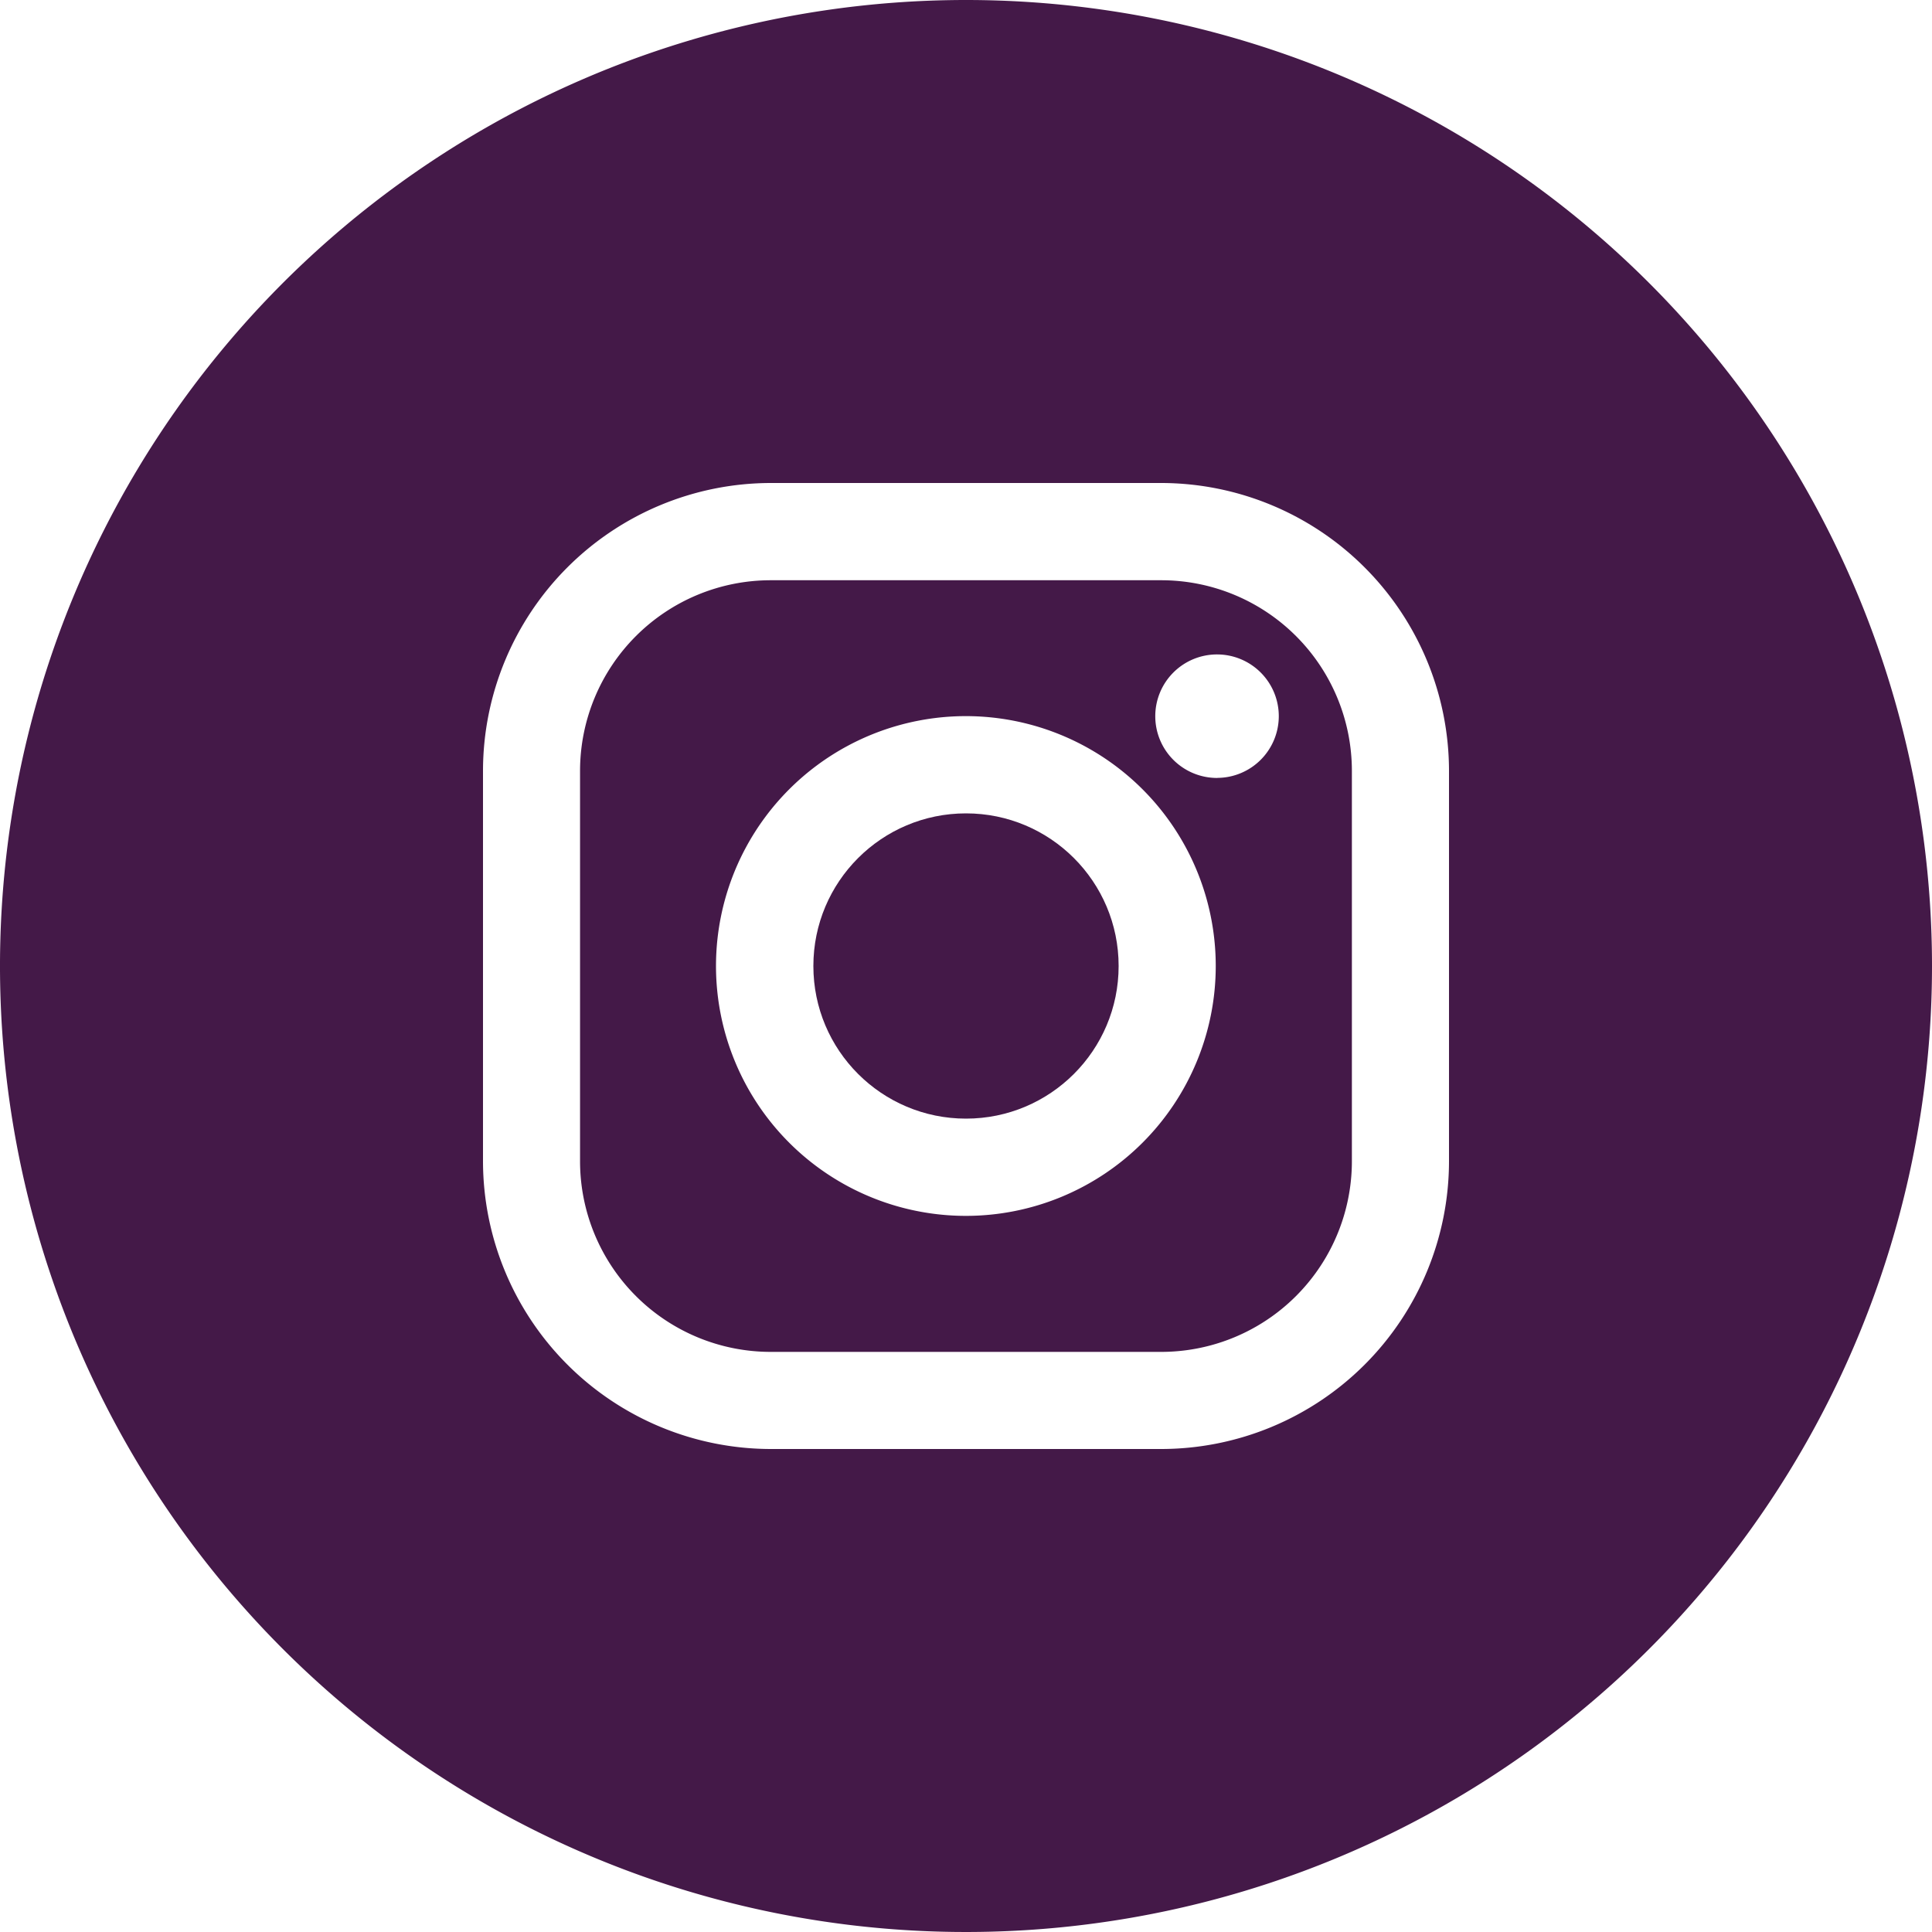
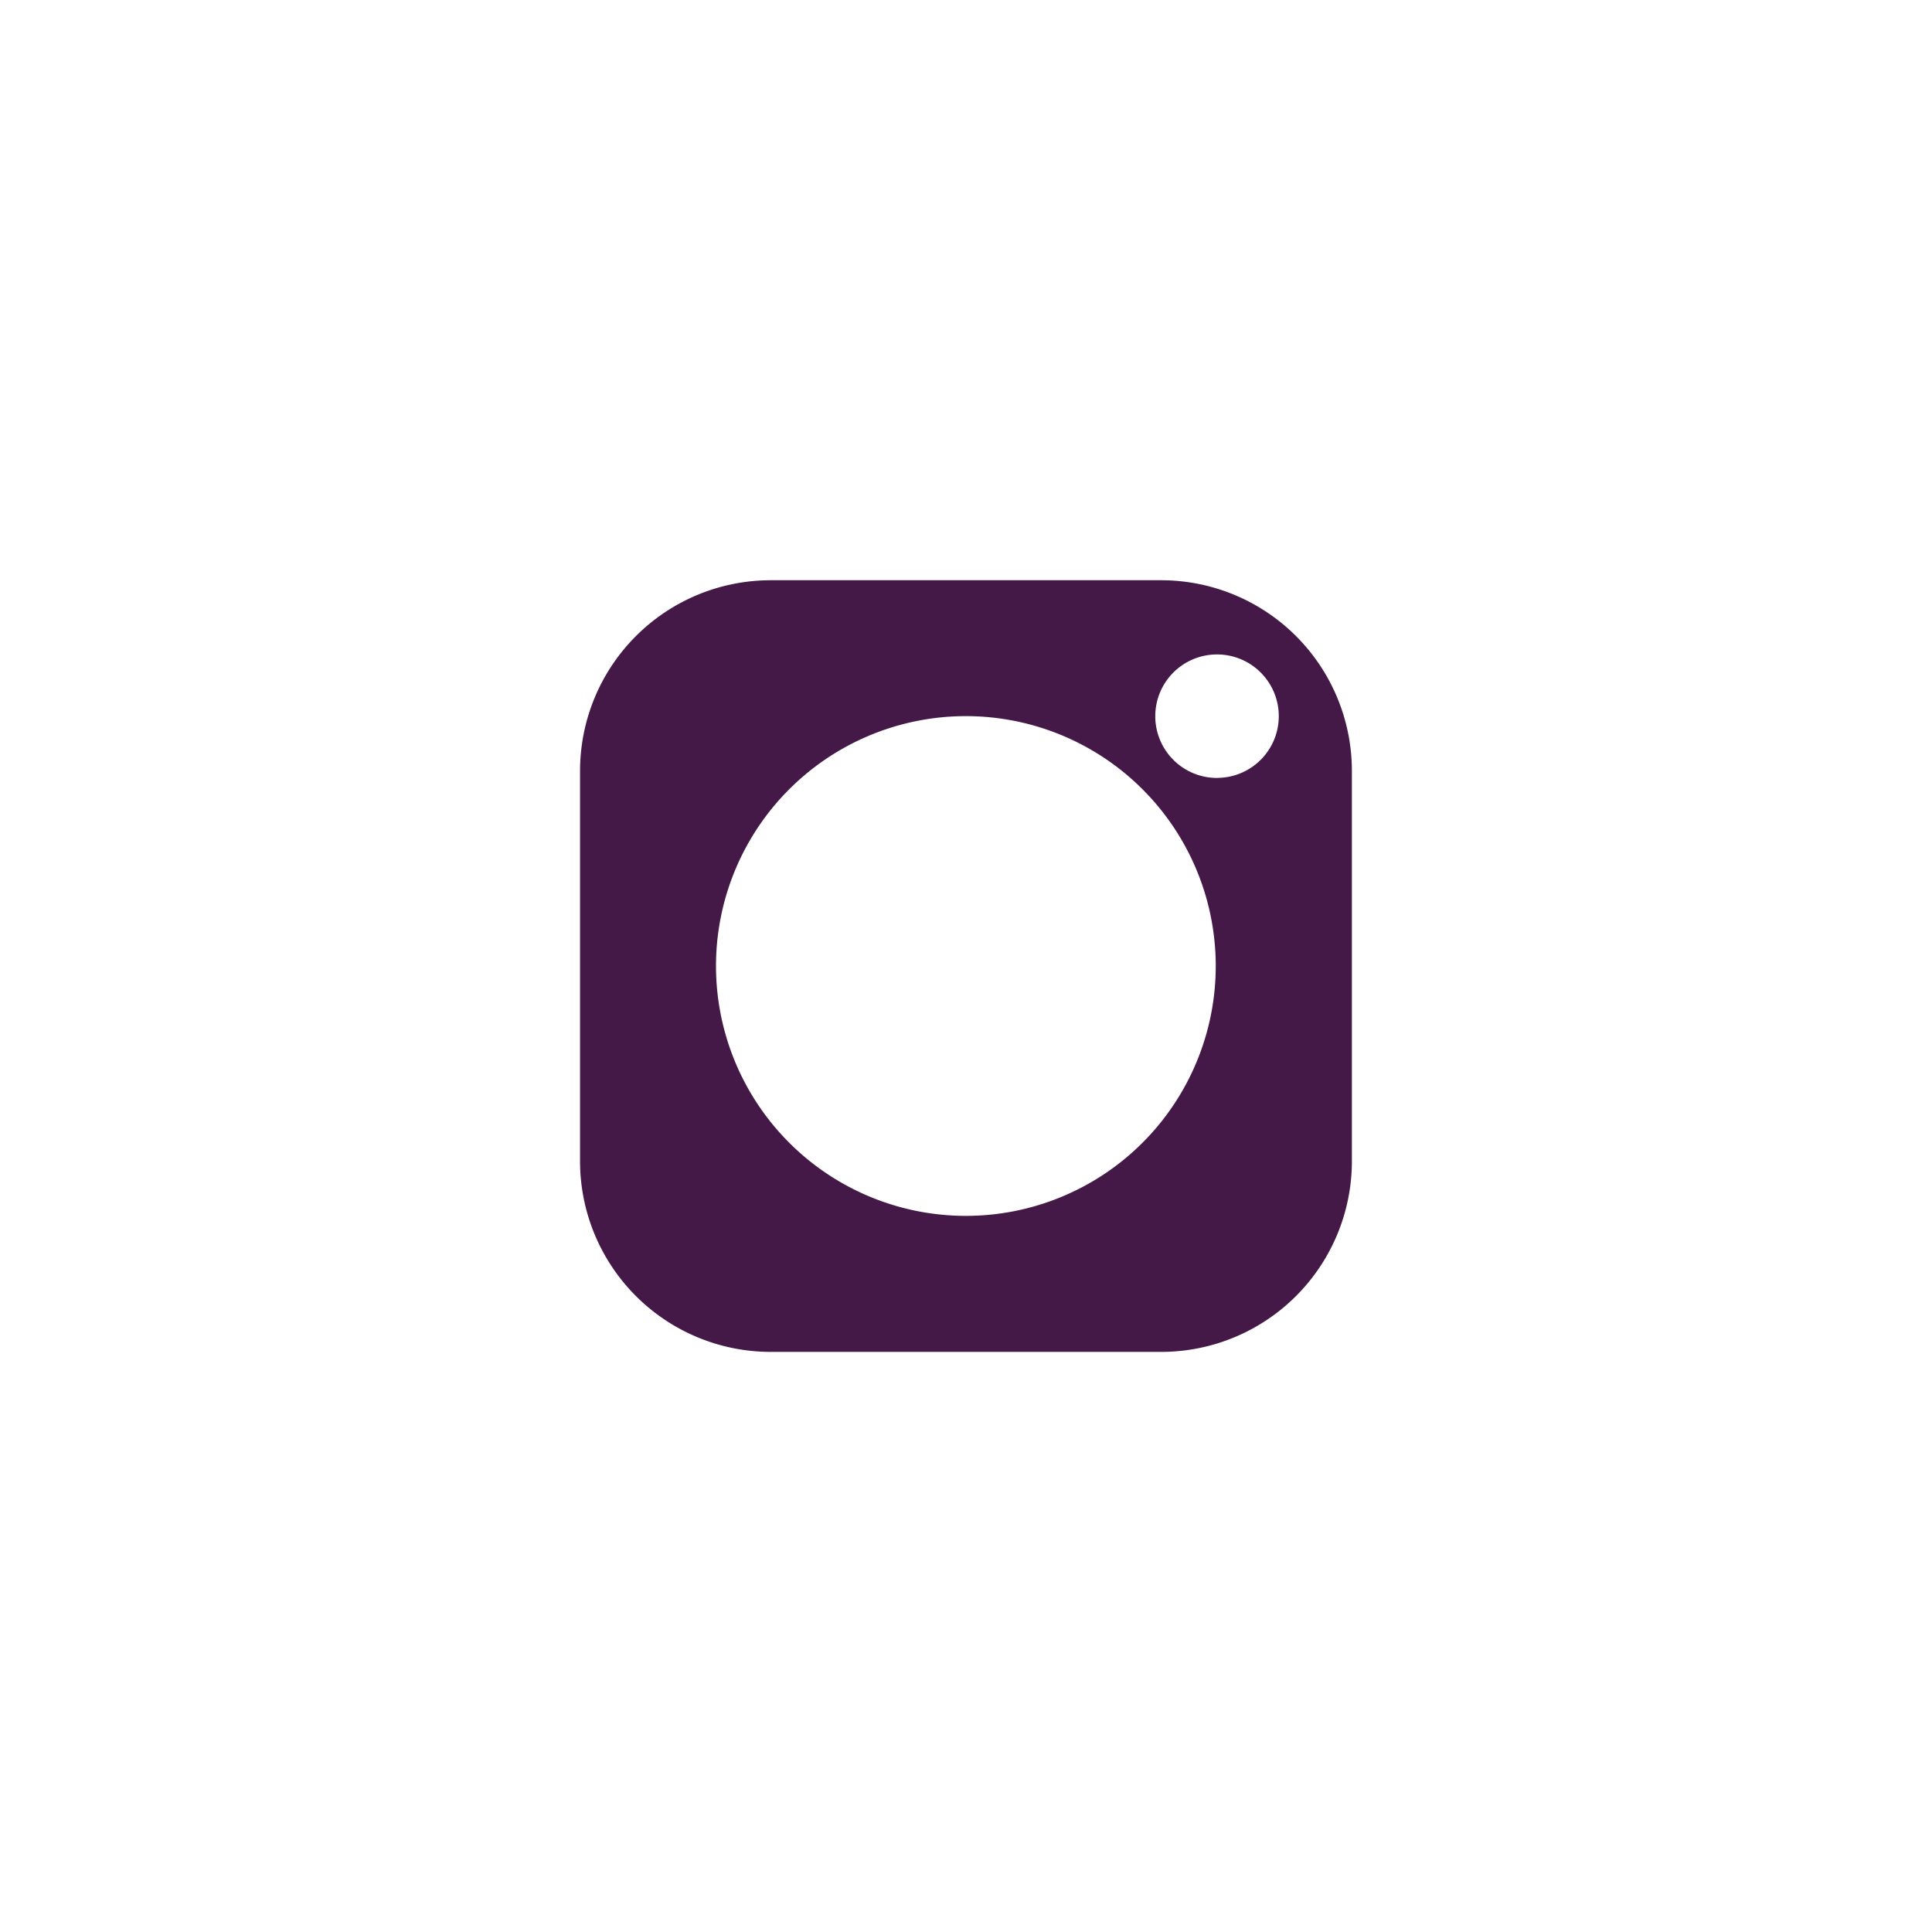
<svg xmlns="http://www.w3.org/2000/svg" width="30" height="30" viewBox="0 0 30 30">
-   <circle cx="2.37" cy="2.37" r="2.37" transform="translate(12.63 12.63)" fill="#441948" />
  <path d="M54.664,45.65H48.6a2.961,2.961,0,0,0-2.961,2.961v6.061A2.961,2.961,0,0,0,48.6,57.632h6.063a2.961,2.961,0,0,0,2.961-2.961V48.609a2.961,2.961,0,0,0-2.961-2.959Zm-3.032,9.87a3.88,3.88,0,1,1,3.878-3.88A3.88,3.88,0,0,1,51.632,55.52Zm3.9-6.8a.959.959,0,1,1,.957-.957A.959.959,0,0,1,55.534,48.719Z" transform="translate(-36.632 -36.64)" fill="#441948" />
-   <path d="M15,0A15,15,0,1,0,30,15,15,15,0,0,0,15,0Zm7.5,18.032A4.472,4.472,0,0,1,18.032,22.5H11.968A4.474,4.474,0,0,1,7.5,18.032V11.968A4.474,4.474,0,0,1,11.968,7.5h6.063A4.474,4.474,0,0,1,22.5,11.968Z" fill="#441948" />
</svg>